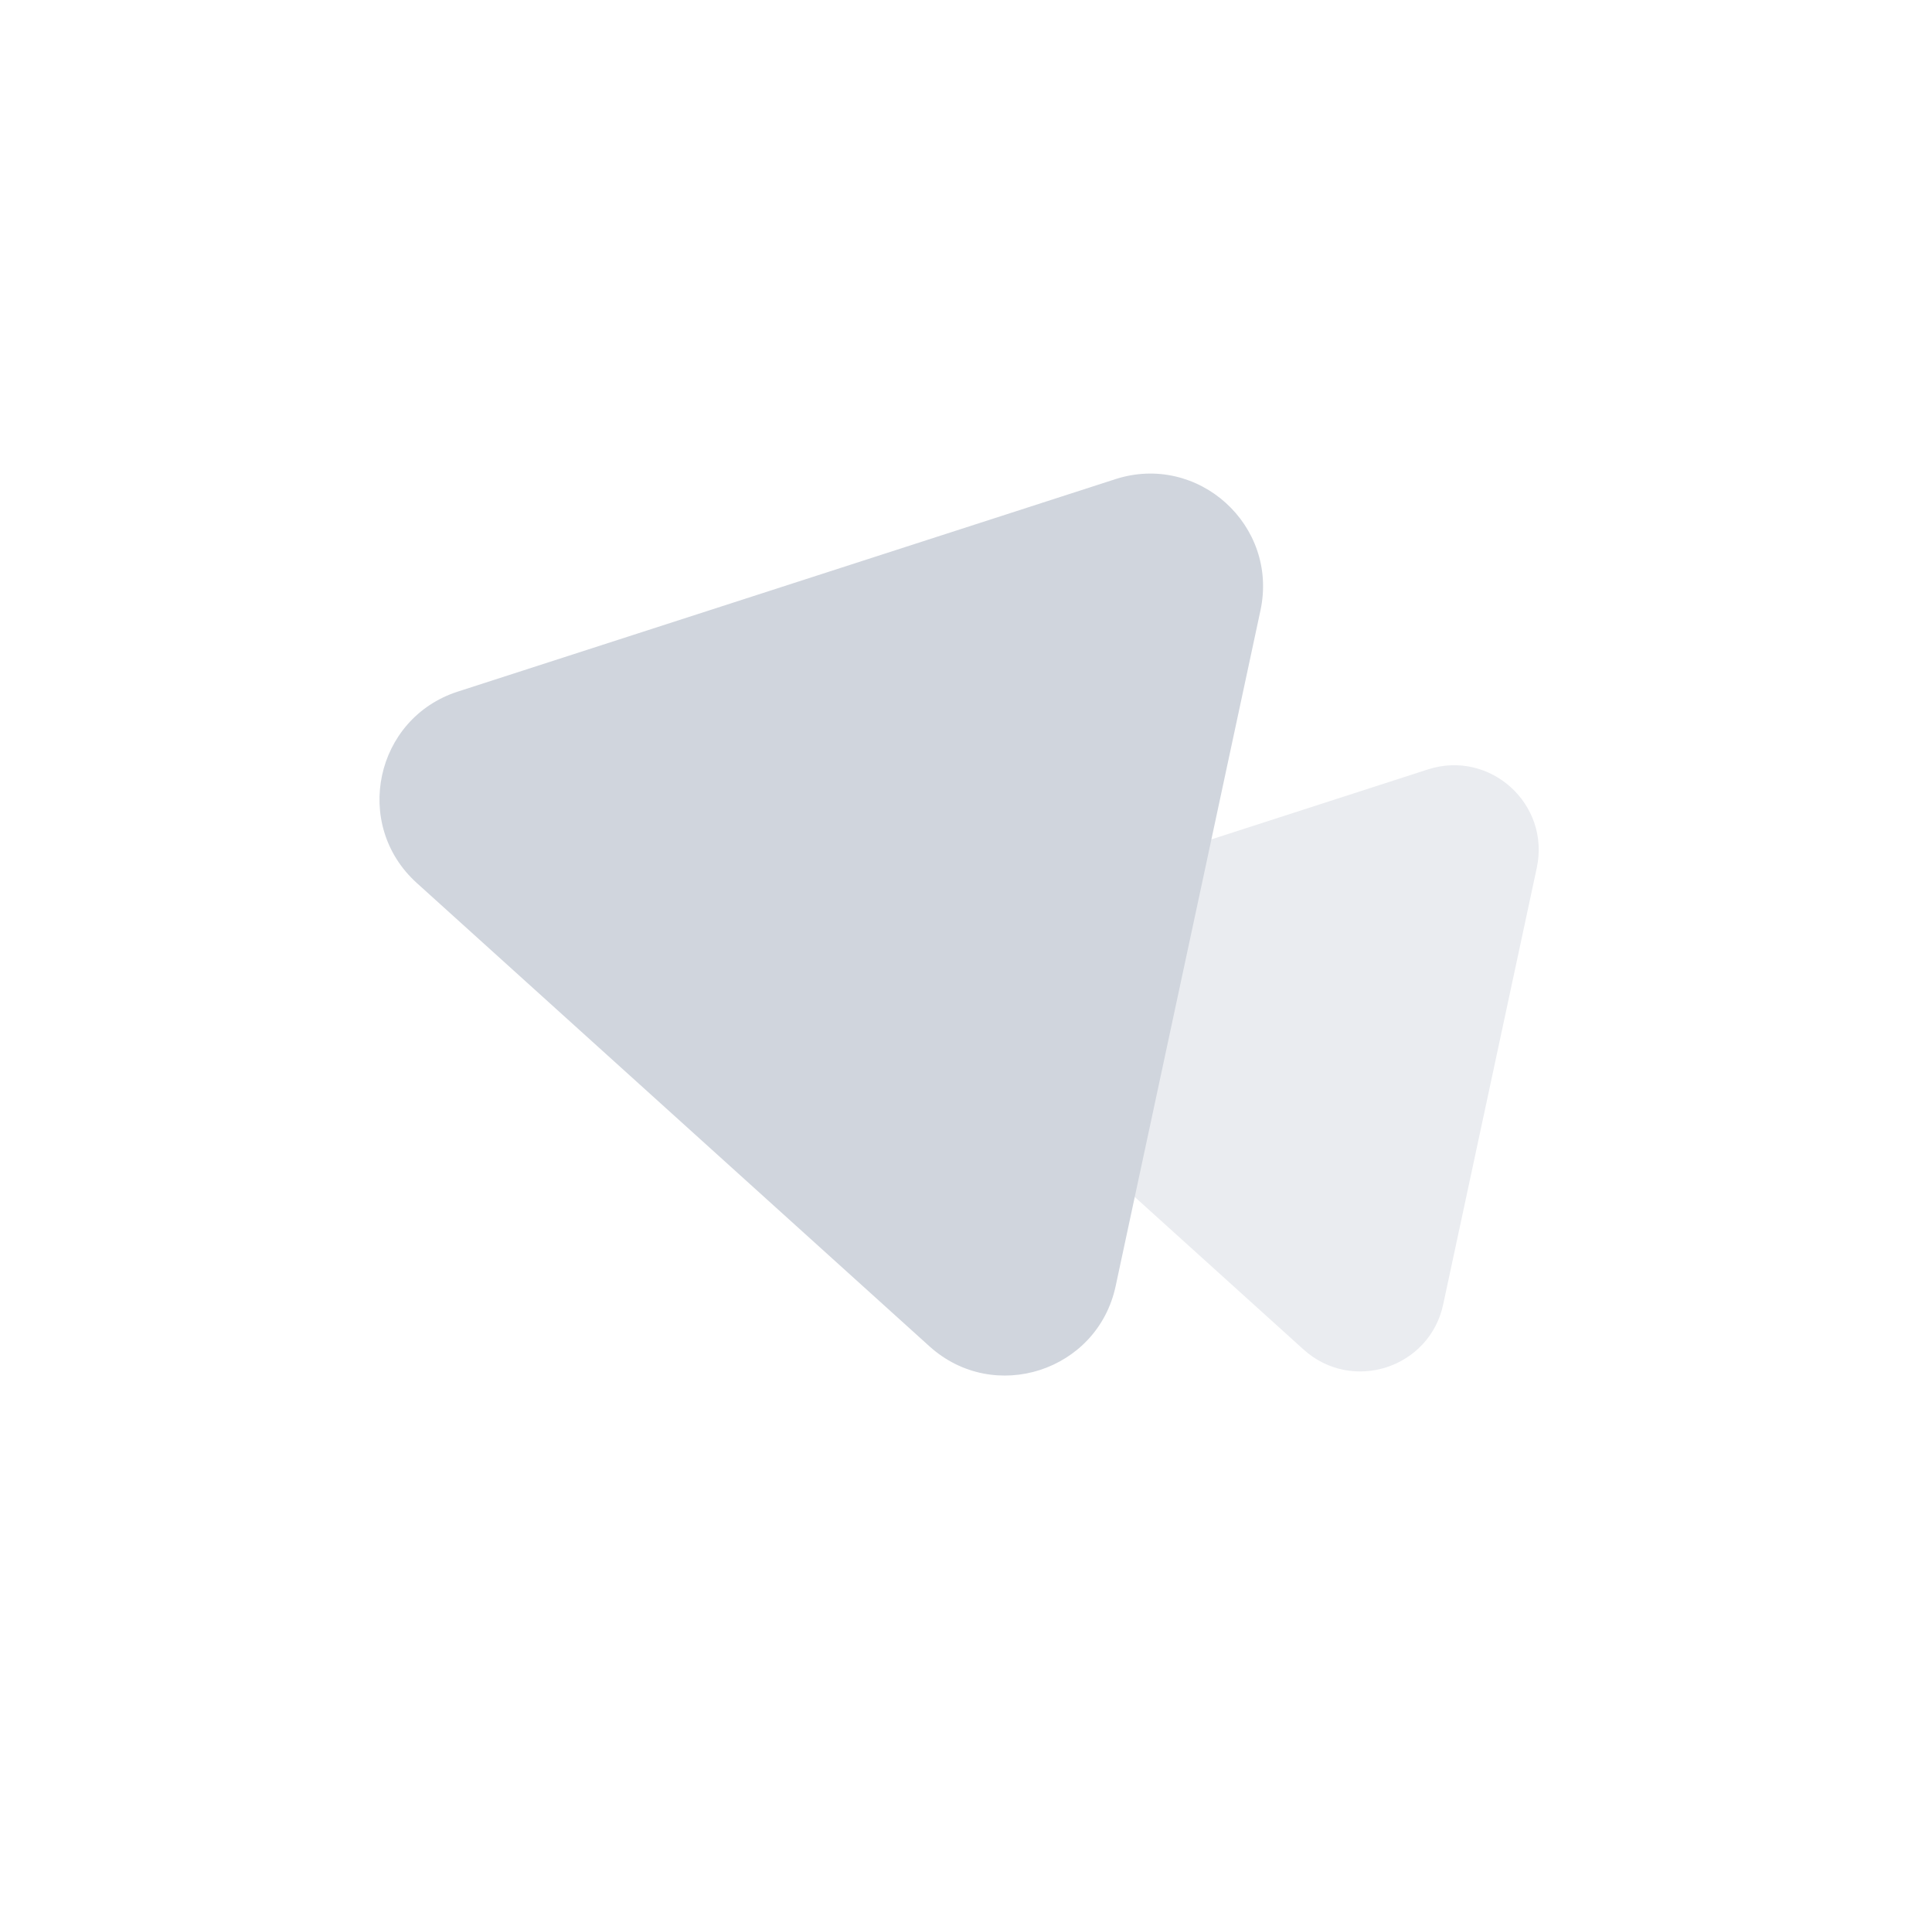
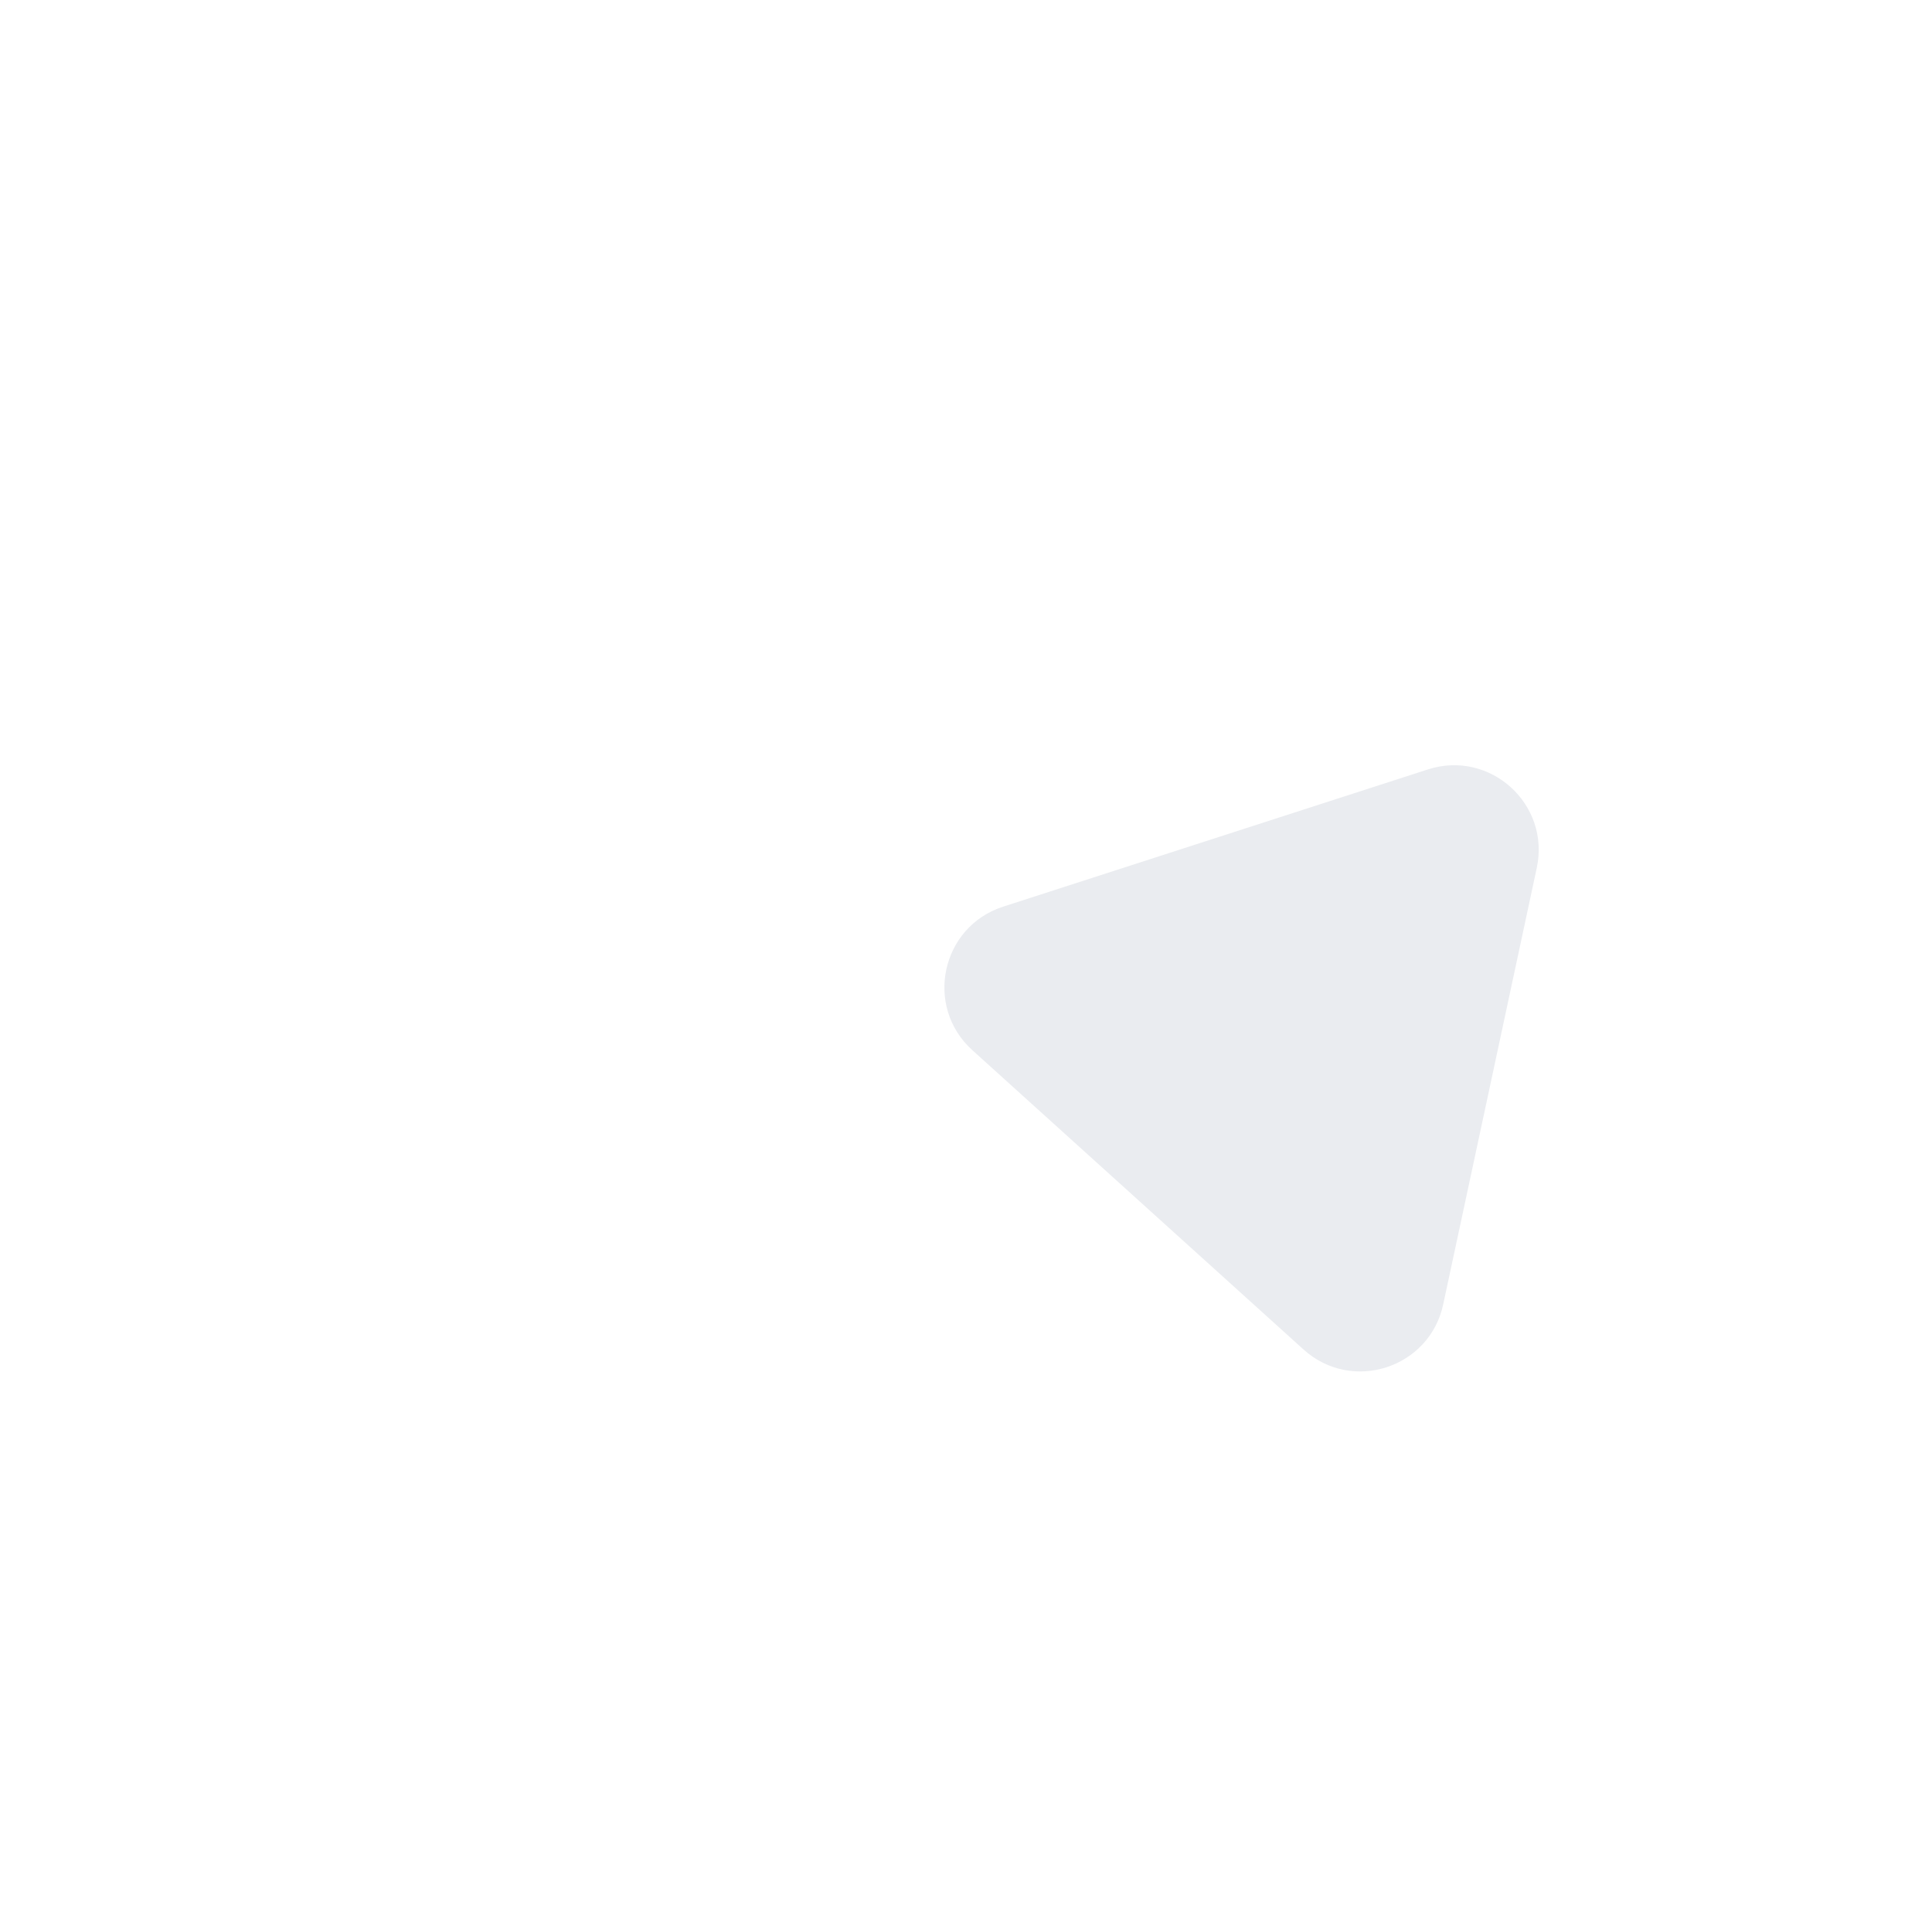
<svg xmlns="http://www.w3.org/2000/svg" width="124" height="123" viewBox="0 0 124 123" fill="none">
  <g filter="url(#filter0_b_253_83)">
    <path d="M91.645 49.372C95.629 48.085 99.511 51.593 98.634 55.687L92.628 83.699C91.751 87.793 86.772 89.401 83.665 86.594L62.408 67.387C59.302 64.581 60.399 59.464 64.383 58.178L91.645 49.372Z" fill="#EAECF0" />
  </g>
-   <path d="M71.582 30.748C76.893 29.032 82.07 33.71 80.9 39.167L71.604 82.529C70.434 87.987 63.795 90.131 59.654 86.389L26.749 56.658C22.607 52.916 24.07 46.094 29.381 44.378L71.582 30.748Z" fill="#D0D5DD" />
  <defs>
    <filter id="filter0_b_253_83" x="56.988" y="45.477" width="45.396" height="46.151" filterUnits="userSpaceOnUse" color-interpolation-filters="sRGB">
      <feFlood flood-opacity="0" result="BackgroundImageFix" />
      <feGaussianBlur in="BackgroundImageFix" stdDeviation="1.813" />
      <feComposite in2="SourceAlpha" operator="in" result="effect1_backgroundBlur_253_83" />
      <feBlend mode="normal" in="SourceGraphic" in2="effect1_backgroundBlur_253_83" result="shape" />
    </filter>
  </defs>
</svg>